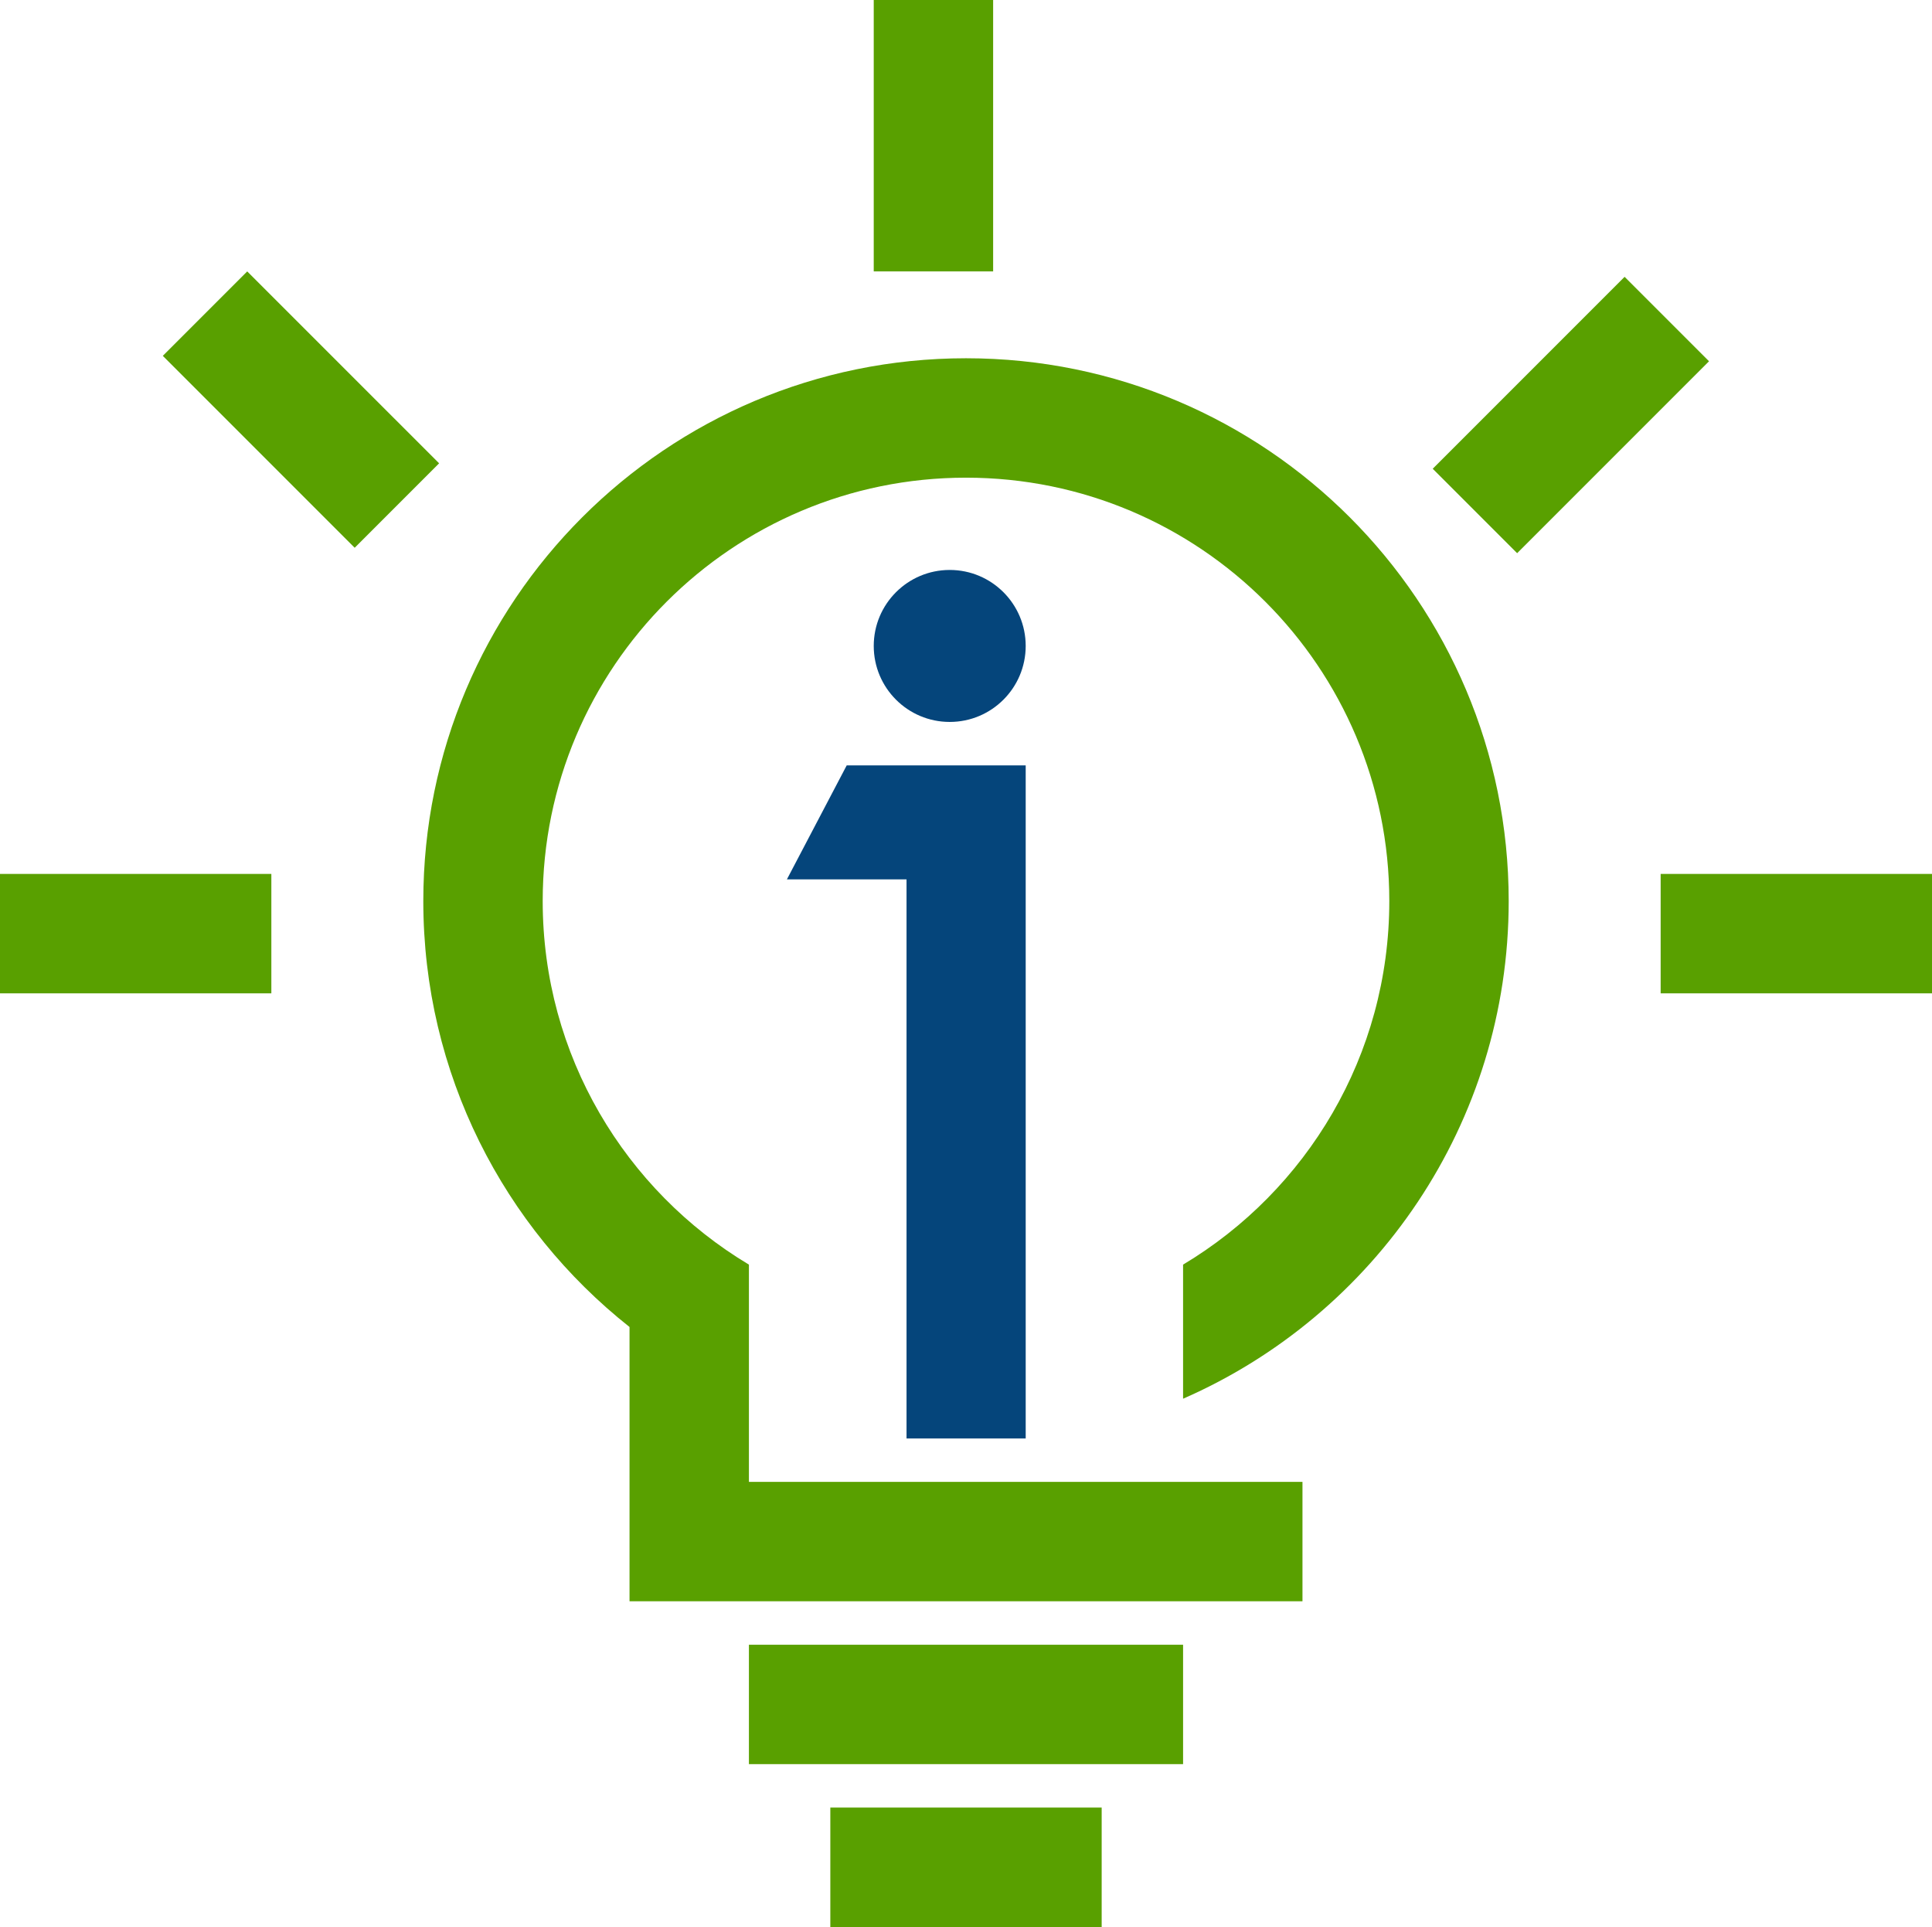
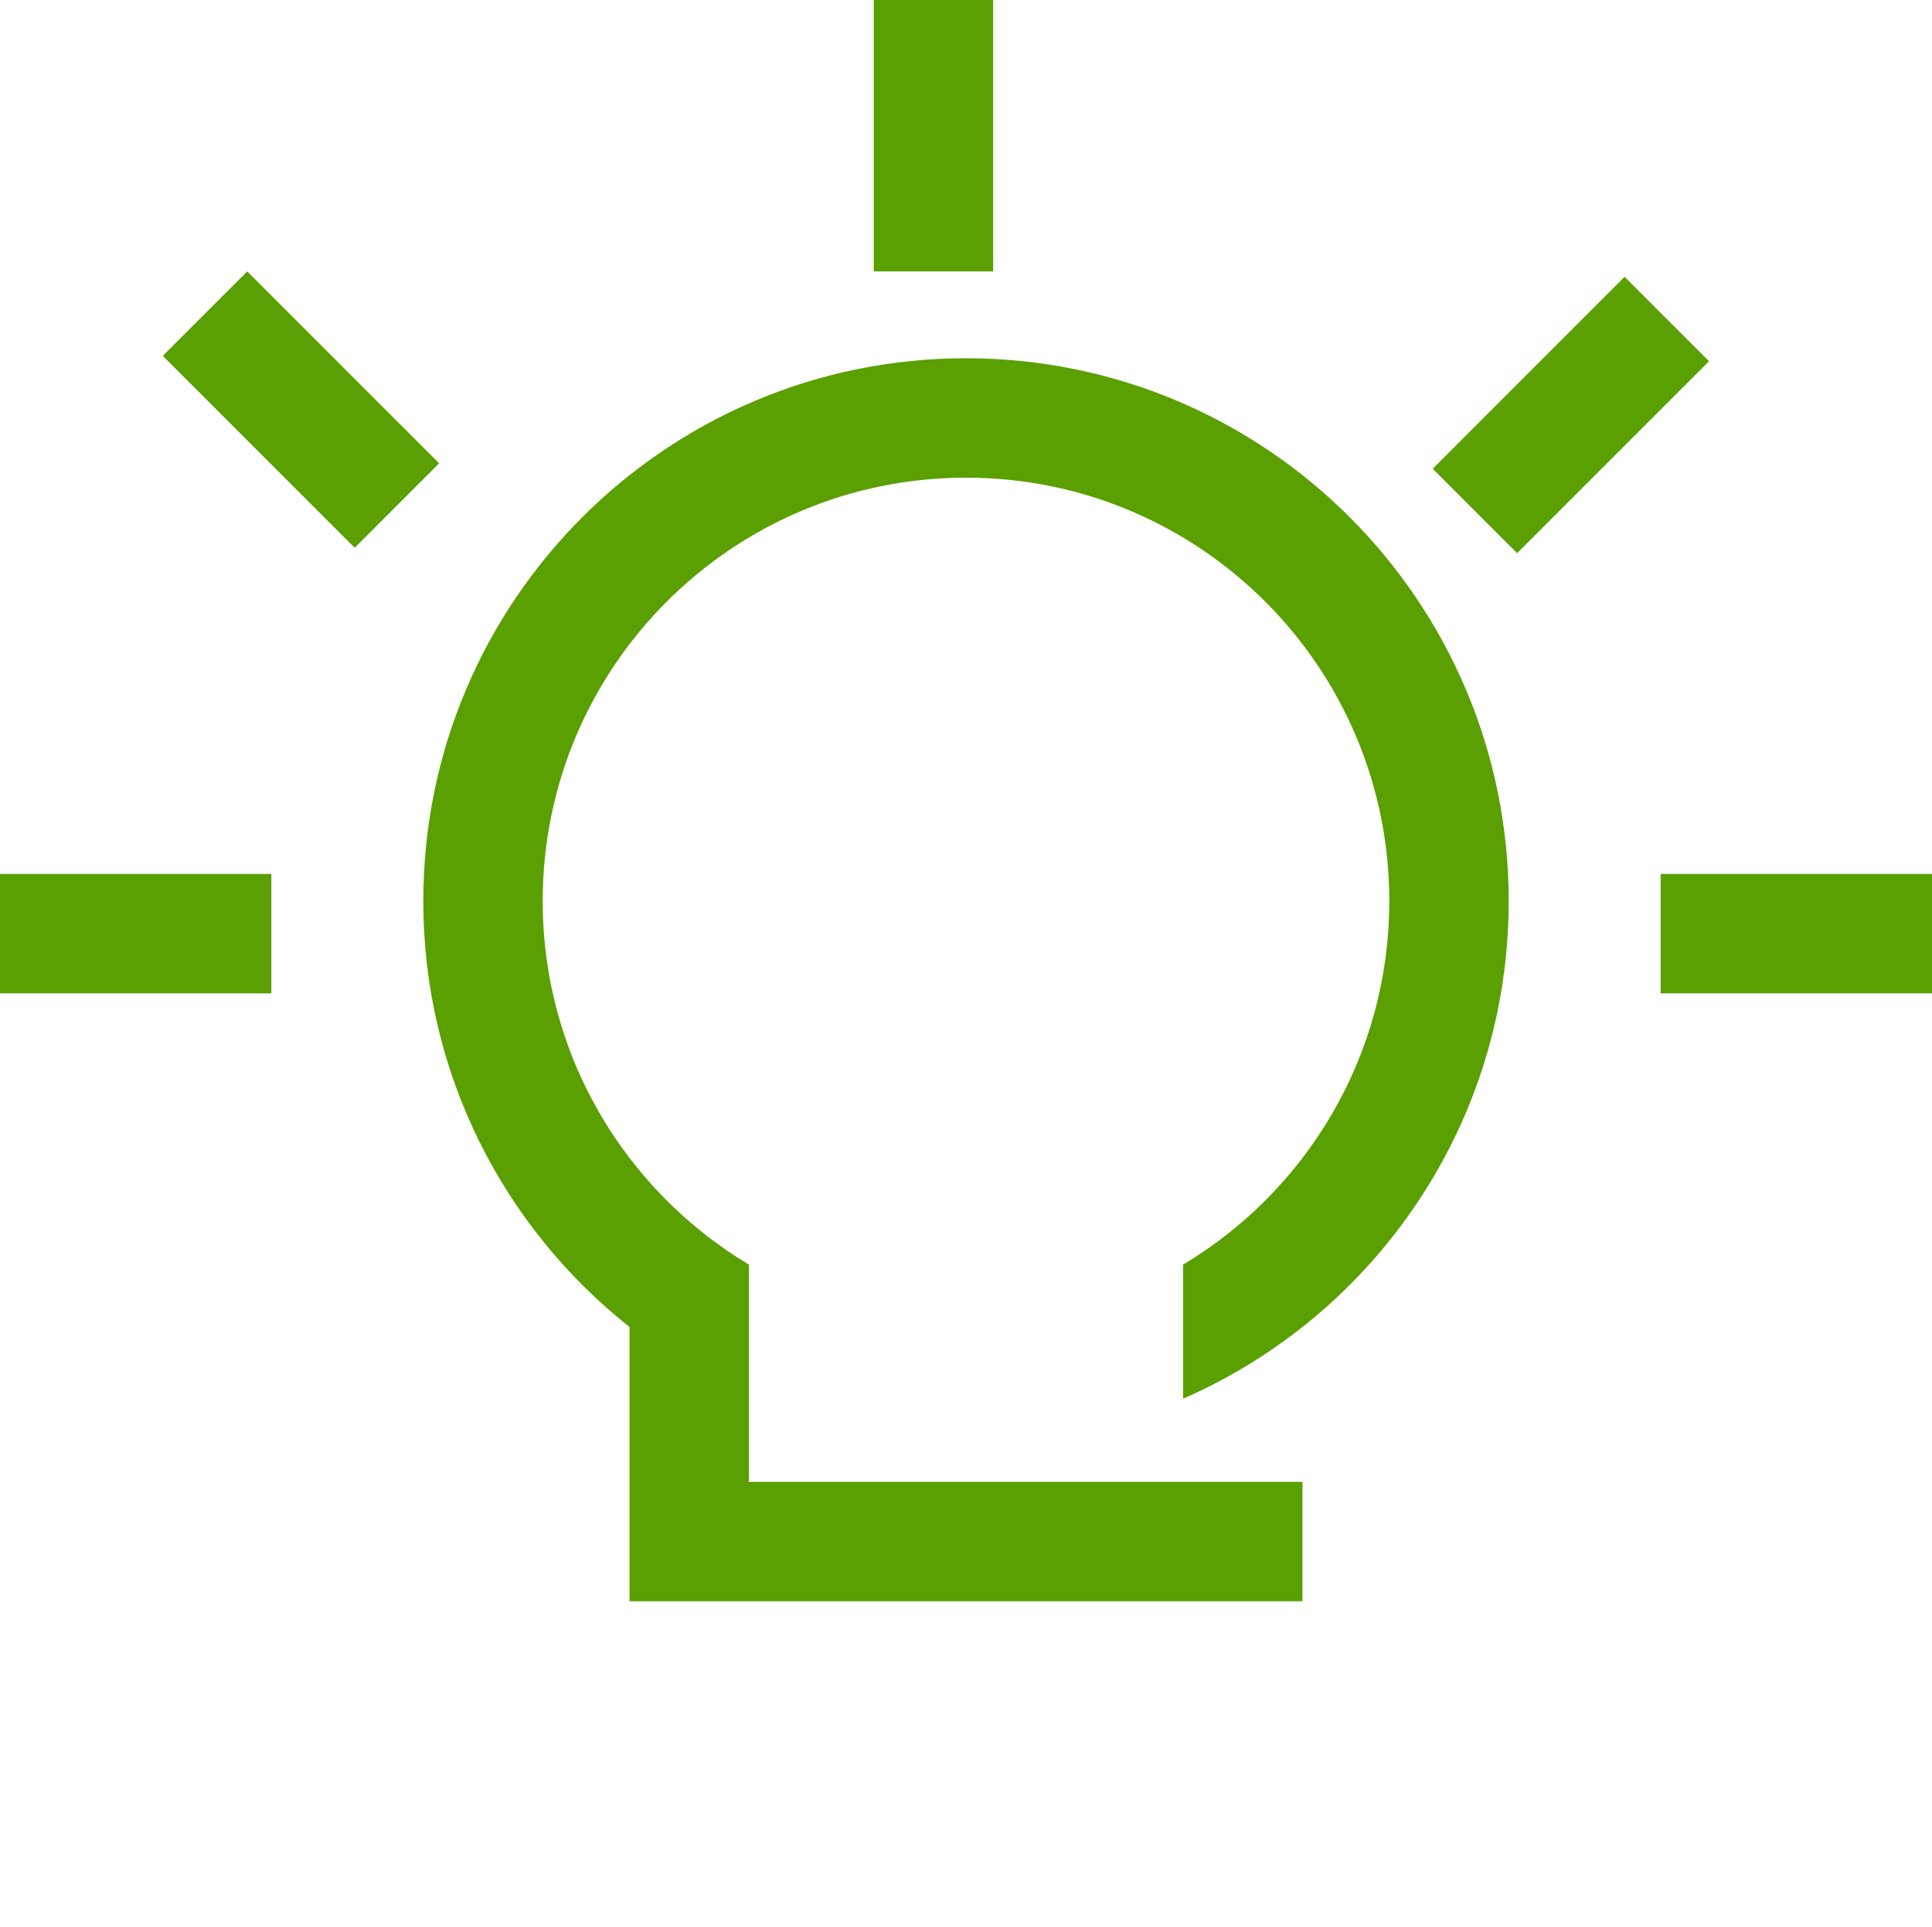
<svg xmlns="http://www.w3.org/2000/svg" width="356" height="355" viewBox="0 0 356 355" fill="none">
-   <path fill-rule="evenodd" clip-rule="evenodd" d="M153 333H203V355H153V333Z" fill="#59A000" />
-   <path fill-rule="evenodd" clip-rule="evenodd" d="M138 303H218V325H138V303Z" fill="#59A000" />
  <path fill-rule="evenodd" clip-rule="evenodd" d="M138 232.977C115.238 219.353 100 194.456 100 166C100 122.922 134.922 88 178 88C221.078 88 256 122.922 256 166C256 194.456 240.762 219.353 218 232.977V257.679C253.318 242.248 278 207.006 278 166C278 110.772 233.228 66 178 66C122.772 66 78 110.772 78 166C78 197.809 92.852 226.15 116 244.465V273V295H240V273H138V257.679V243V232.977Z" fill="#59A000" />
-   <path d="M189 265H167.042V162H145L156.021 141H189V265Z" fill="#05457B" />
-   <circle cx="175" cy="119" r="14" fill="#05457B" />
  <path fill-rule="evenodd" clip-rule="evenodd" d="M0 161H50V183H0V161Z" fill="#59A000" />
  <path fill-rule="evenodd" clip-rule="evenodd" d="M306 161H356V183H306V161Z" fill="#59A000" />
  <path fill-rule="evenodd" clip-rule="evenodd" d="M65.356 100.912L30 65.556L45.556 50L80.912 85.355L65.356 100.912Z" fill="#59A000" />
  <path fill-rule="evenodd" clip-rule="evenodd" d="M161 50V6.22003e-06H183V50H161Z" fill="#59A000" />
  <path fill-rule="evenodd" clip-rule="evenodd" d="M279.557 101.912L314.912 66.556L299.356 51L264 86.355L279.557 101.912Z" fill="#59A000" />
</svg>